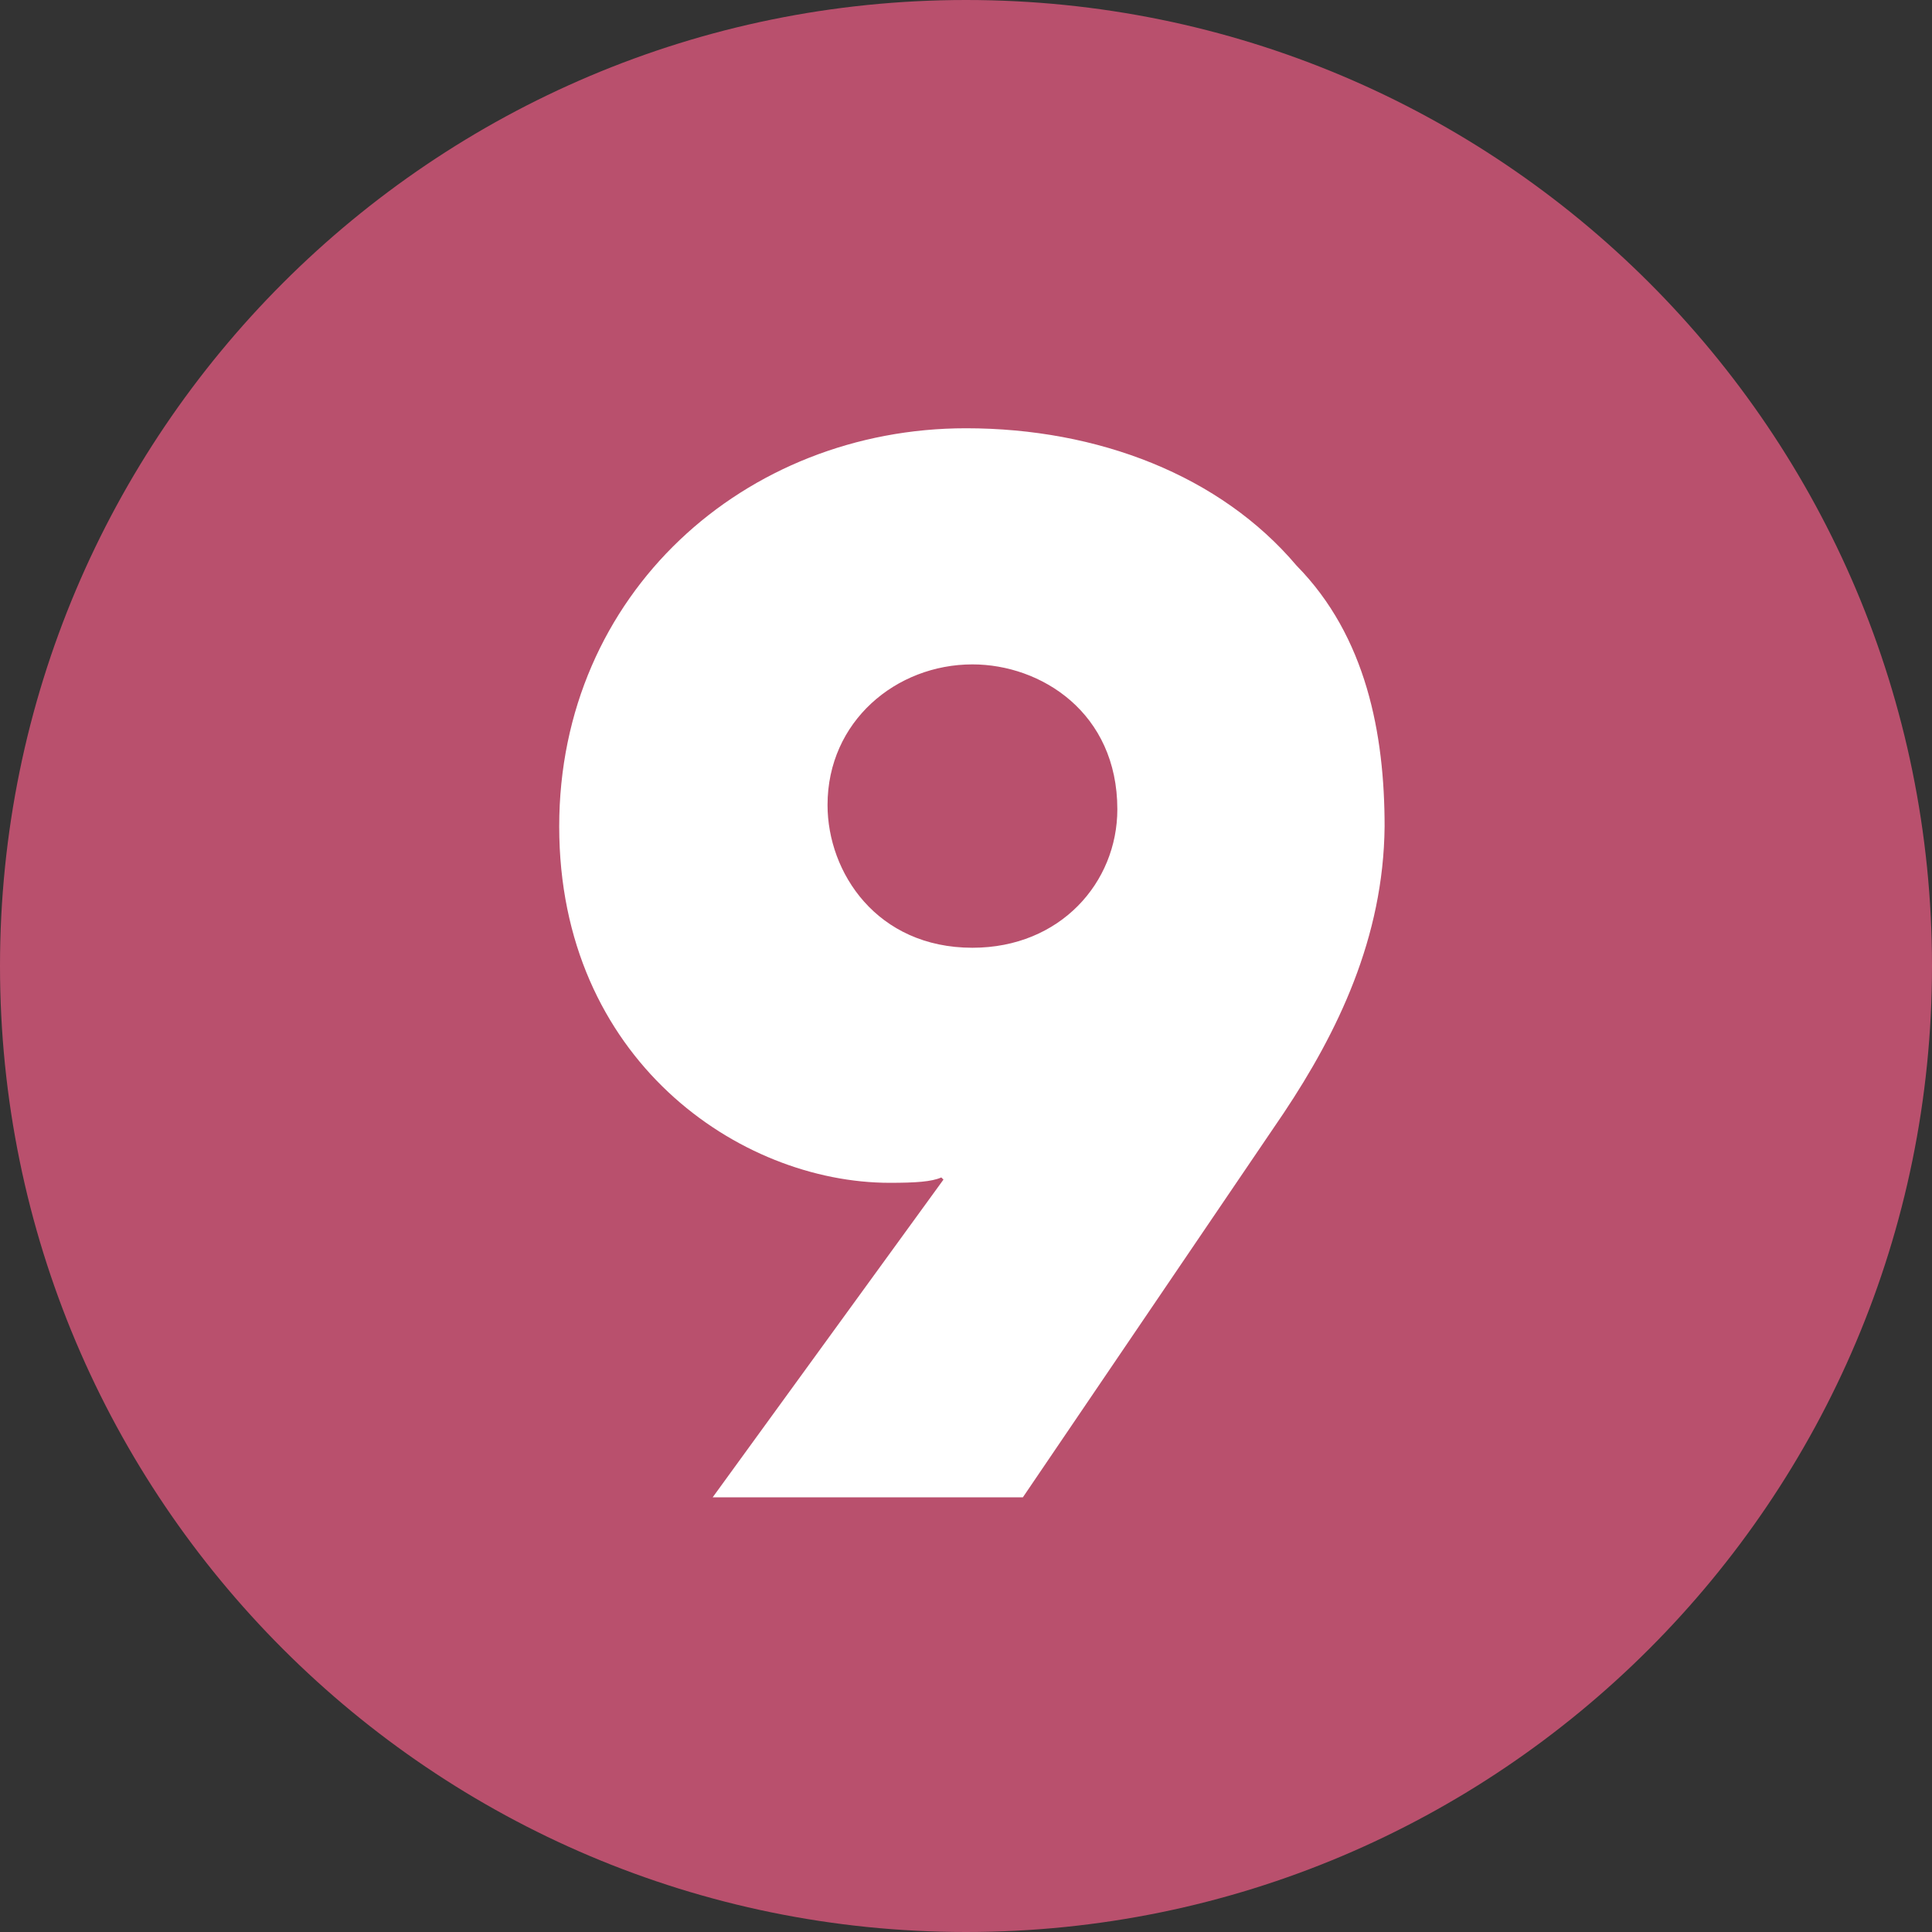
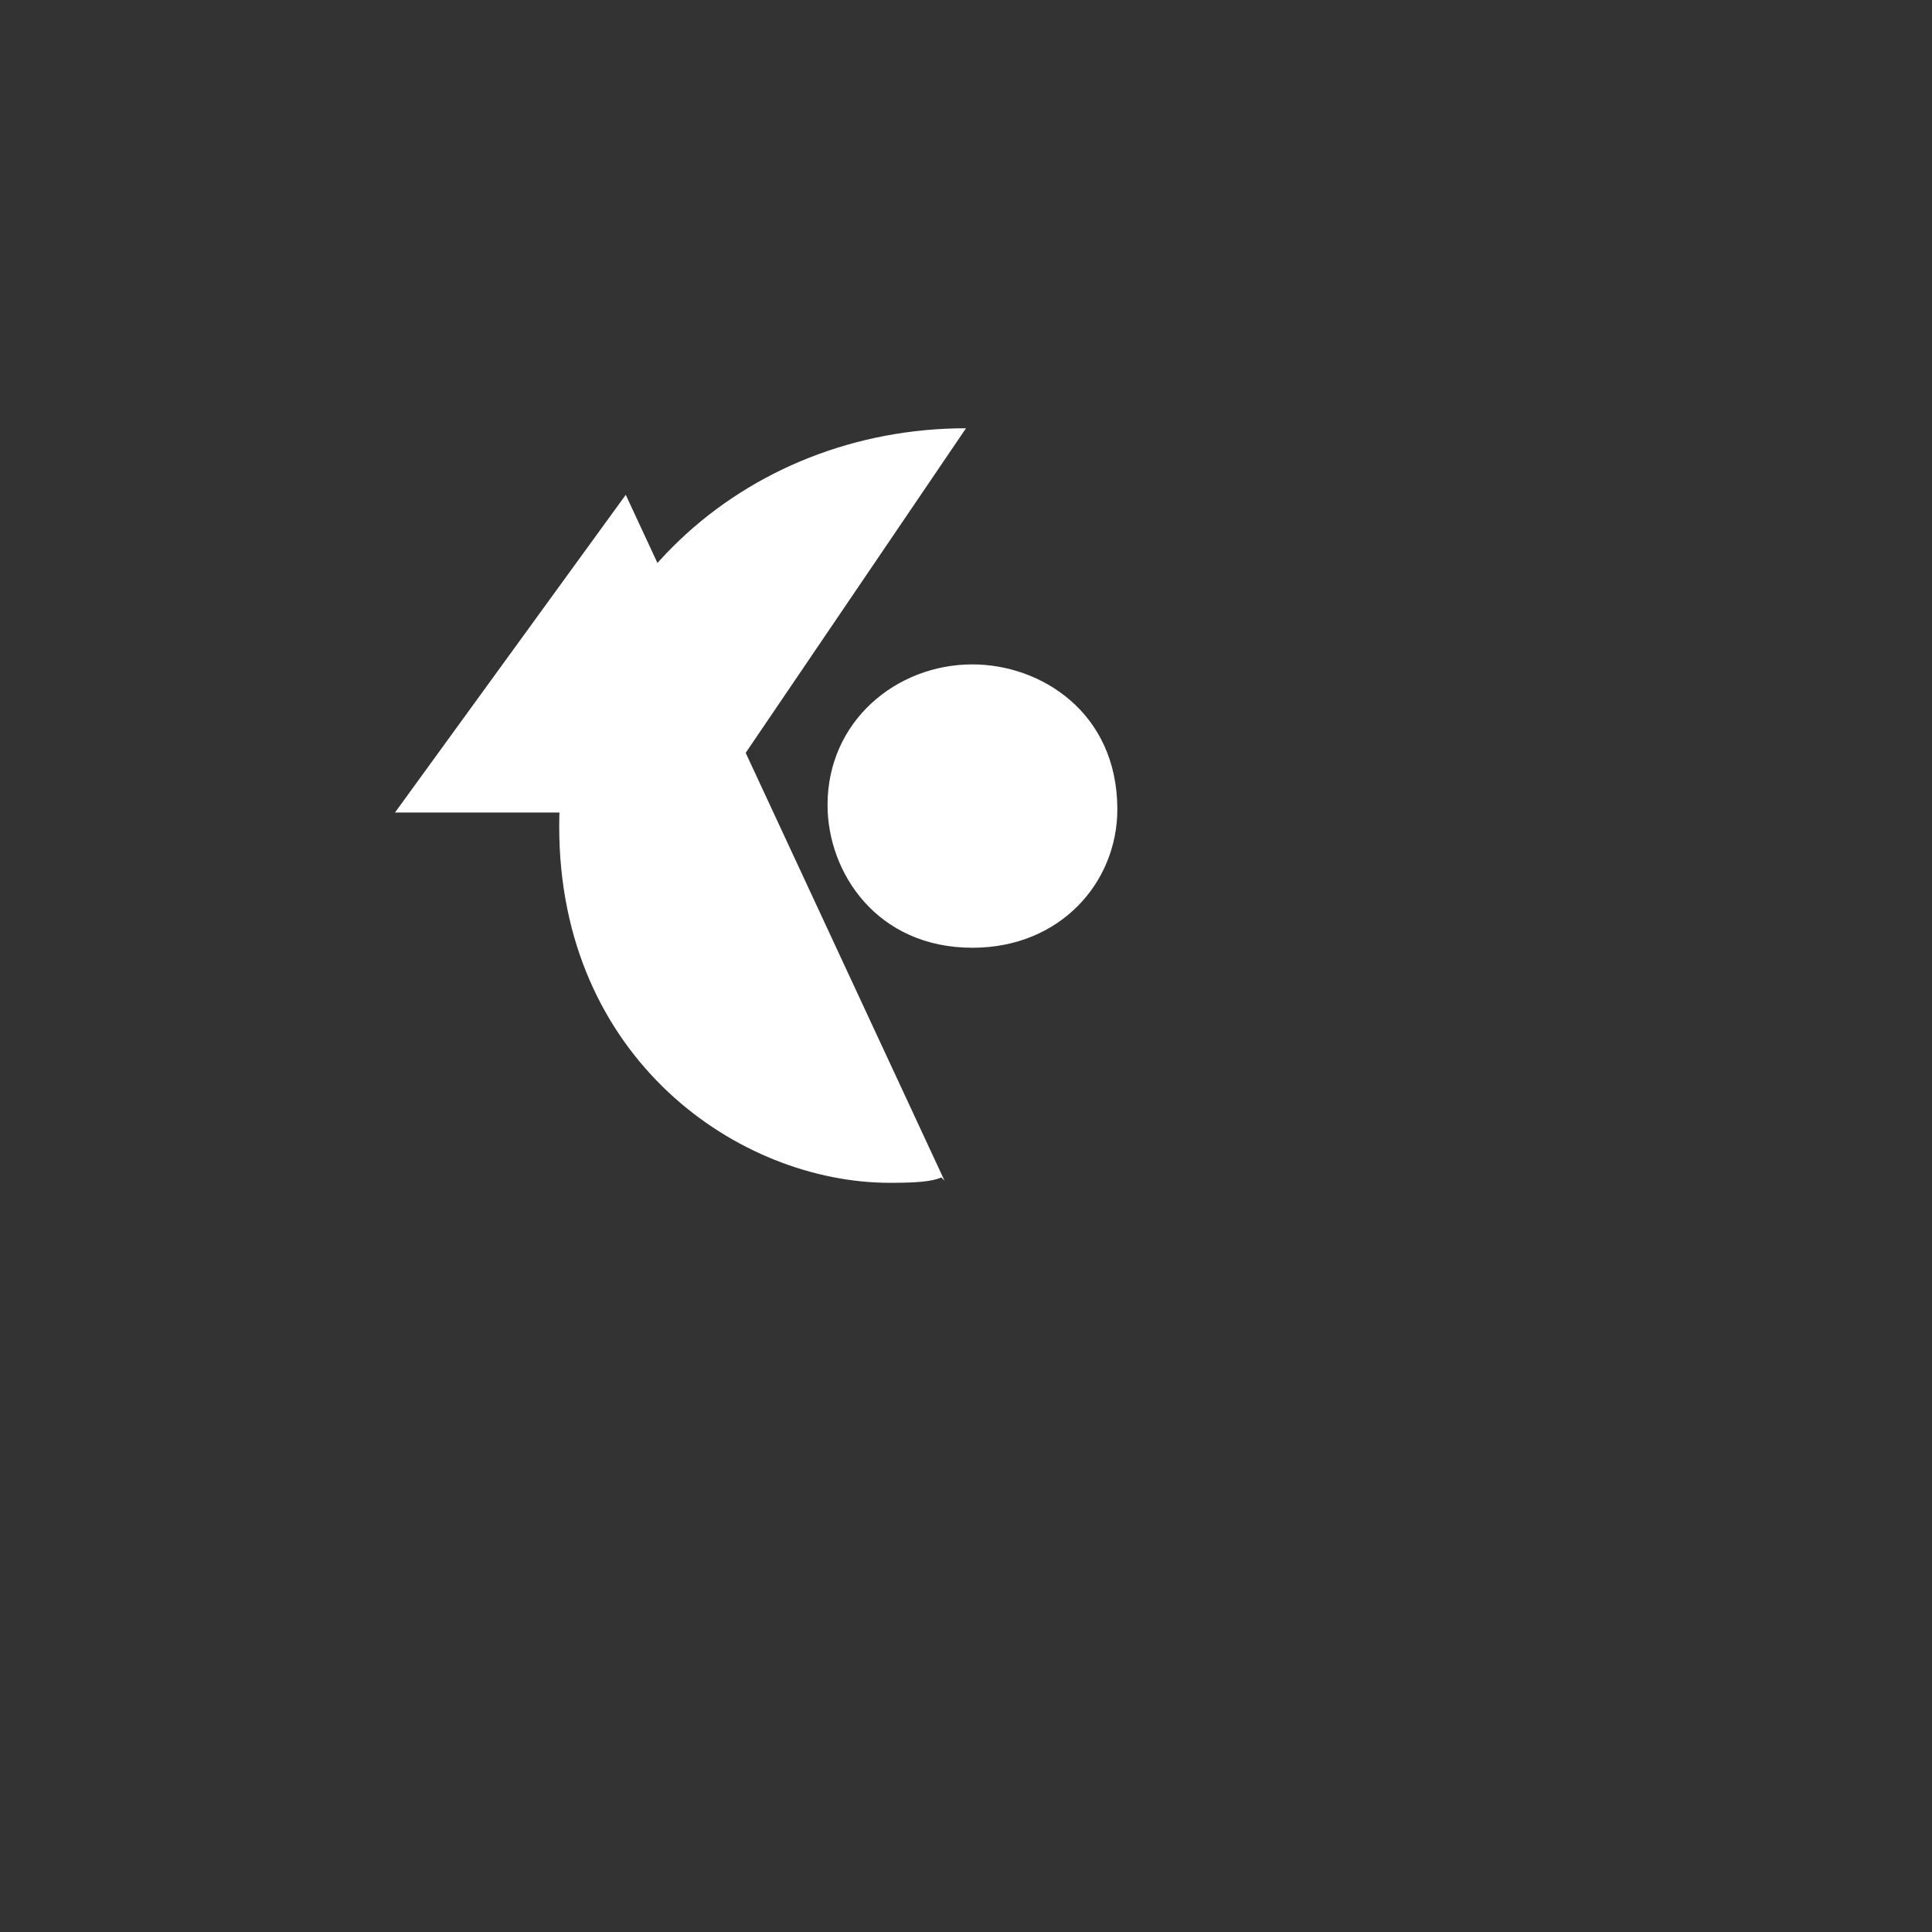
<svg xmlns="http://www.w3.org/2000/svg" id="_レイヤー_2" data-name="レイヤー 2" width="18" height="18" viewBox="0 0 18 18">
  <rect x="0" y="0" width="18" height="18" fill="#333333" stroke="none" />
  <defs>
    <style>
      .cls-1 {
        fill: #b9506d;
      }

      .cls-1, .cls-2 {
        stroke-width: 0px;
      }

      .cls-2 {
        fill: #fff;
      }
    </style>
  </defs>
  <g id="_合番" data-name="合番">
    <g>
-       <path class="cls-1" d="M18,9c0,4.97-4.03,9-9,9S0,13.97,0,9,4.03,0,9,0s9,4.02,9,9Z" />
-       <path class="cls-2" d="M8.8,11l-.03-.03c-.09.04-.24.05-.48.05-1.4,0-3.08-1.15-3.08-3.32s1.73-3.71,3.79-3.71c1.23,0,2.37.44,3.08,1.28.65.66.82,1.57.82,2.43-.01,1.04-.44,1.92-.94,2.67l-2.43,3.58h-2.89l2.15-2.96ZM9.06,6.19c-.71,0-1.35.53-1.35,1.31,0,.63.46,1.33,1.35,1.33.82,0,1.35-.61,1.35-1.29,0-.9-.71-1.35-1.35-1.35Z" />
+       <path class="cls-2" d="M8.8,11l-.03-.03c-.09.04-.24.05-.48.05-1.4,0-3.08-1.15-3.08-3.32s1.73-3.71,3.79-3.71l-2.43,3.58h-2.89l2.15-2.96ZM9.06,6.19c-.71,0-1.35.53-1.35,1.31,0,.63.46,1.33,1.35,1.33.82,0,1.35-.61,1.35-1.29,0-.9-.71-1.35-1.35-1.35Z" />
    </g>
  </g>
</svg>